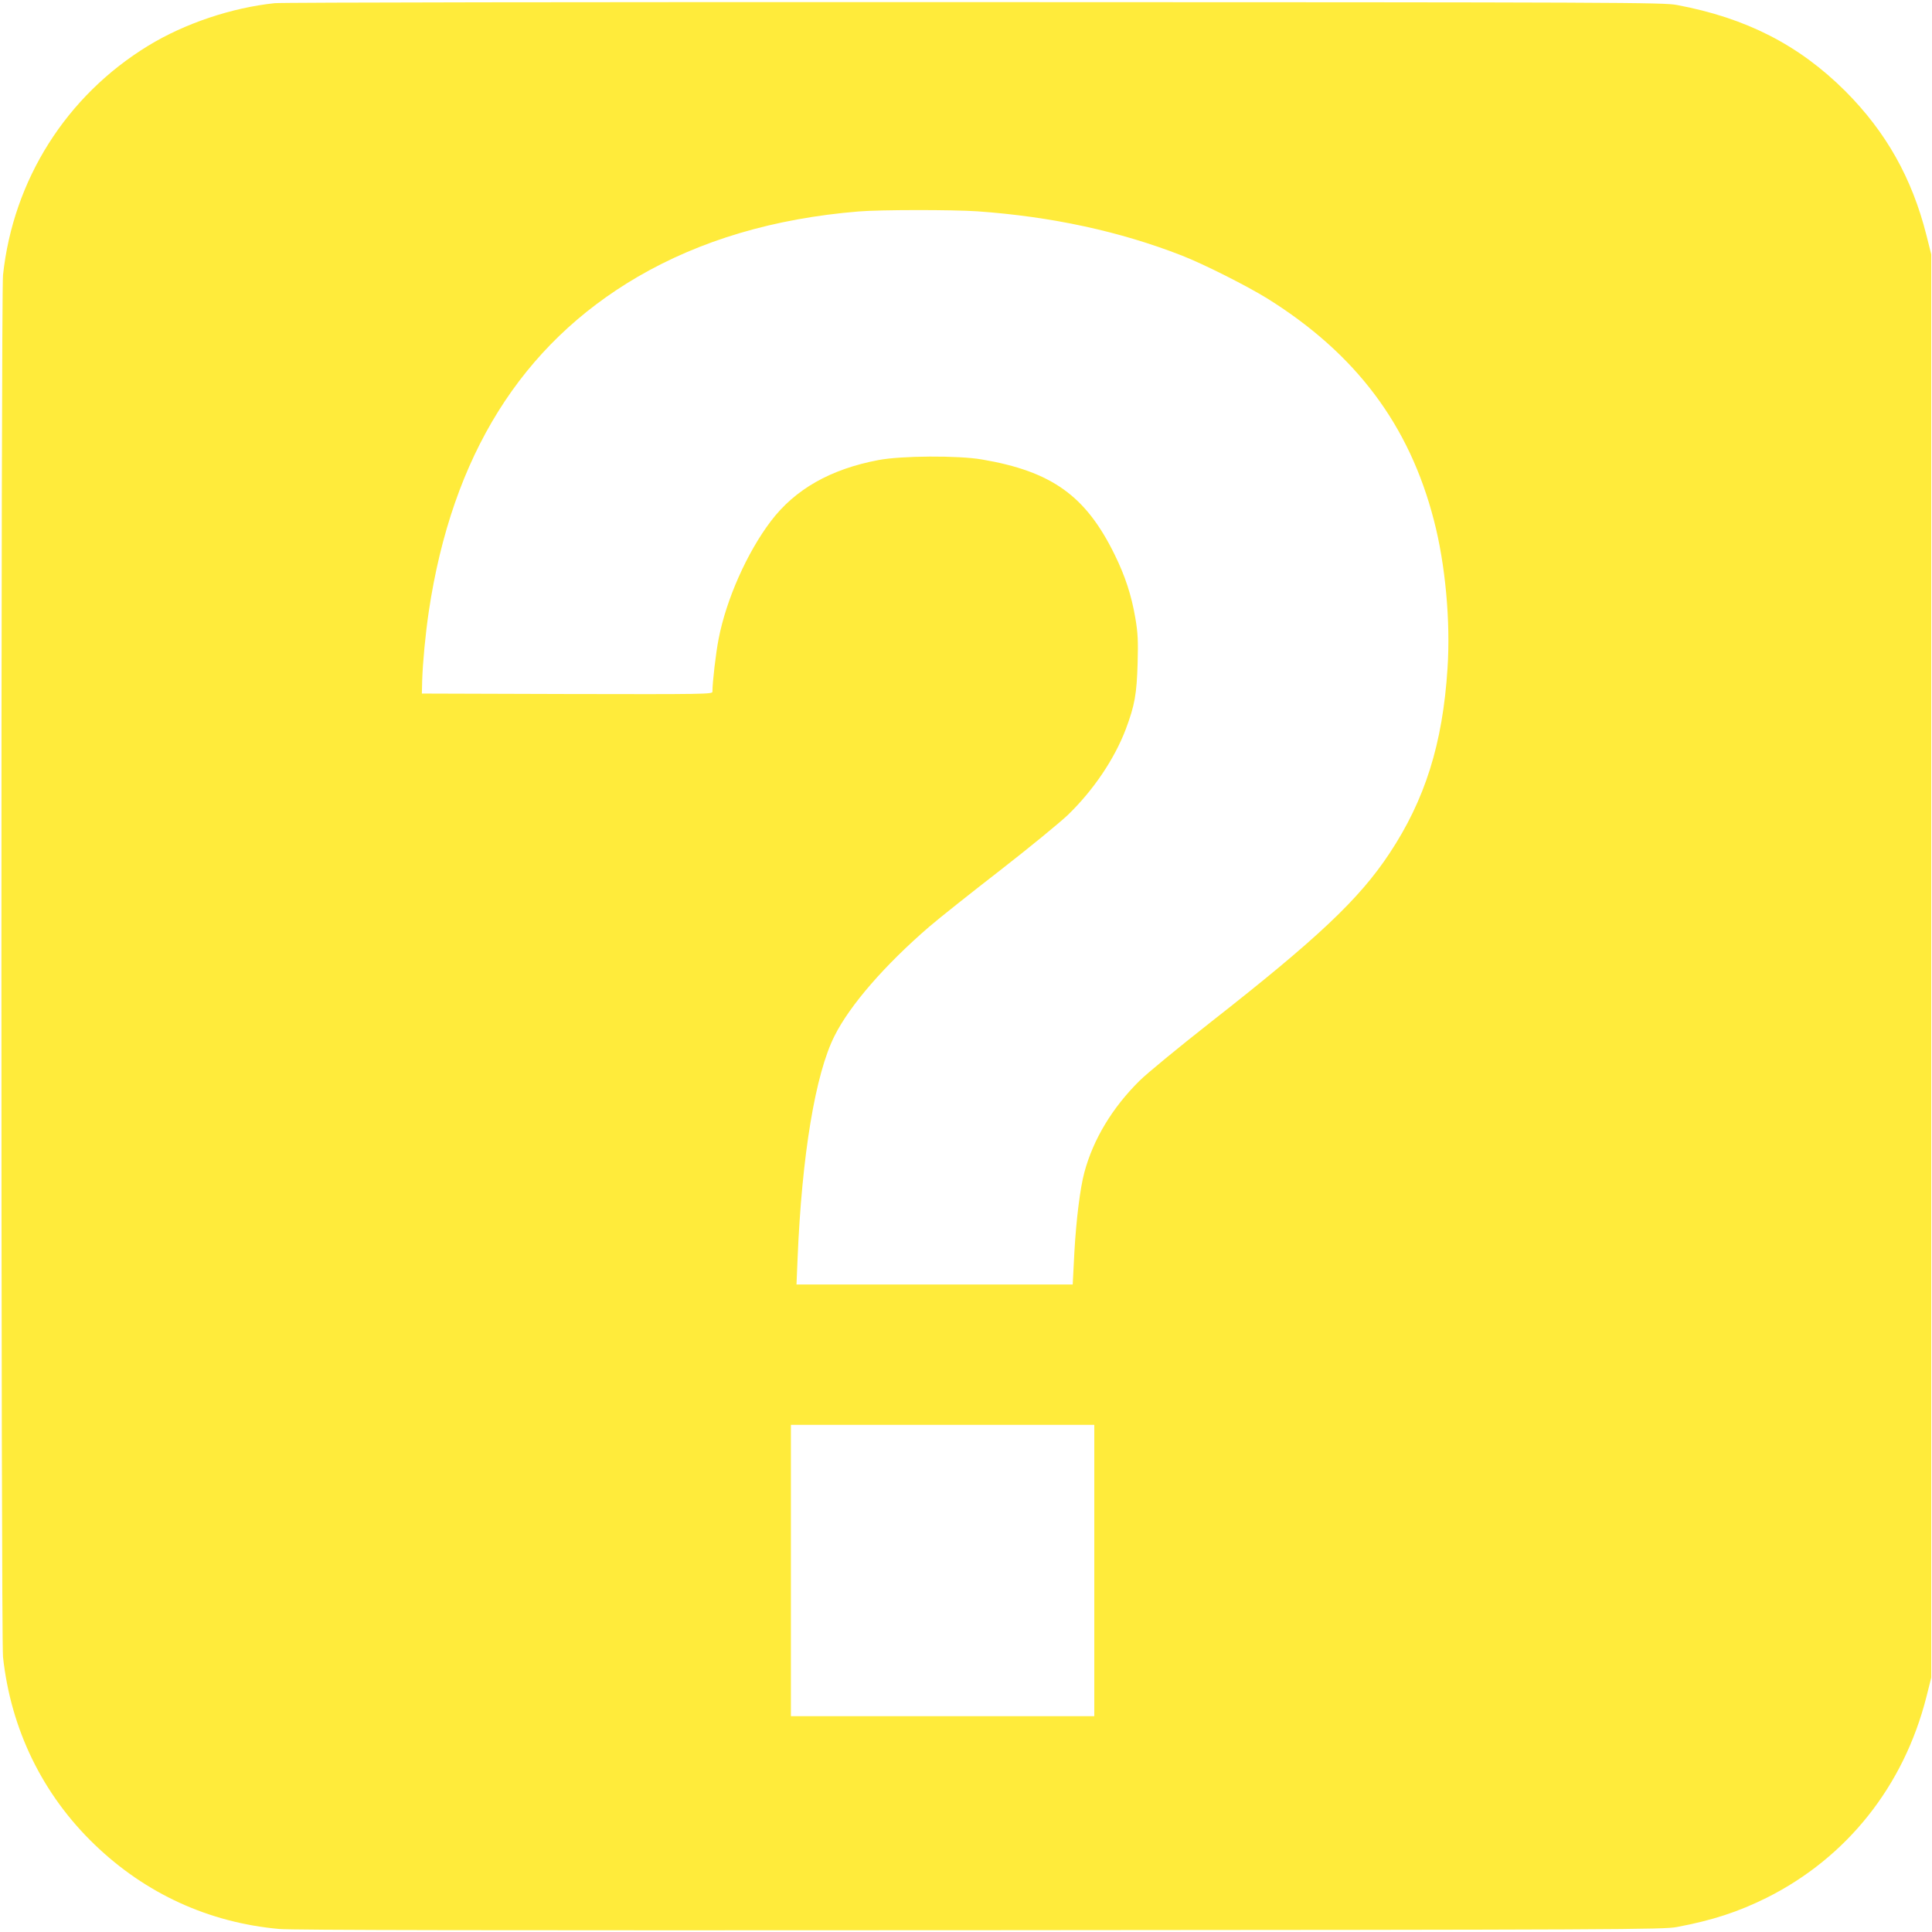
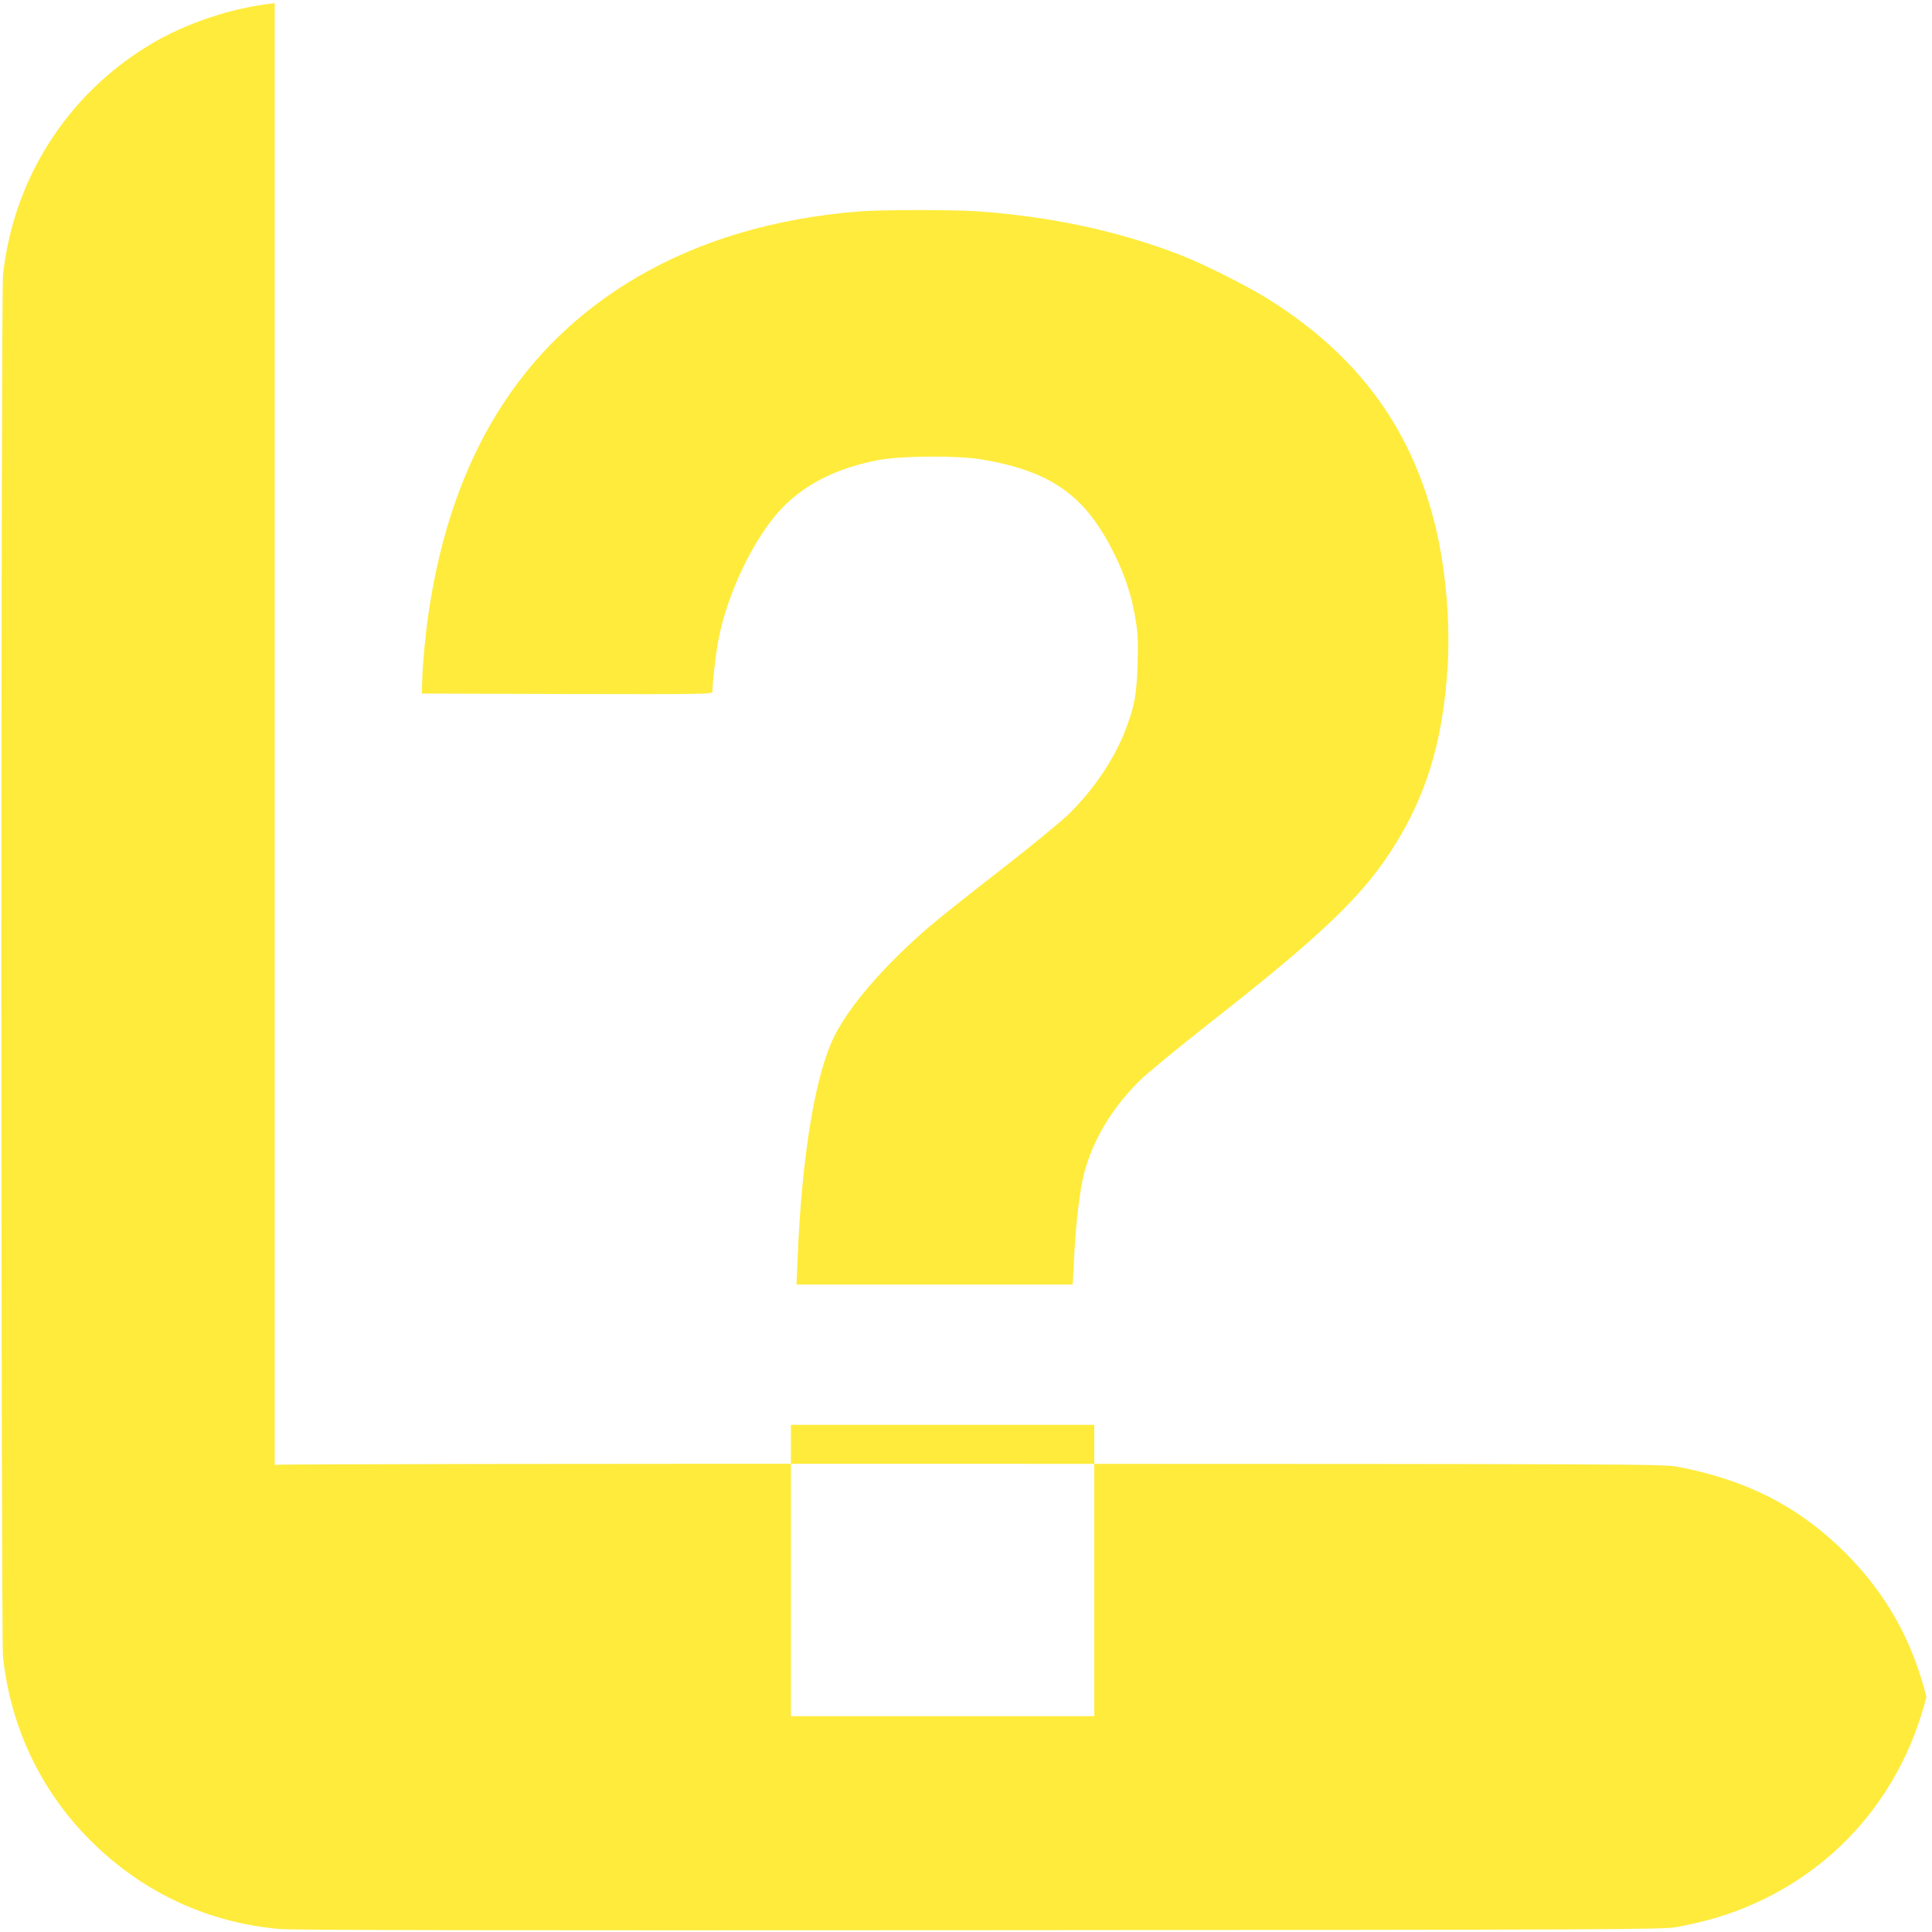
<svg xmlns="http://www.w3.org/2000/svg" version="1.0" width="1280pt" height="1280pt" viewBox="0 0 1280 1280" preserveAspectRatio="xMidYMid meet">
  <g transform="translate(0,1280) scale(0.1,-0.1)" fill="#ffeb3b" stroke="none">
-     <path d="M1820 12779 c-285 -30 -596 -134 -838 -282 -542 -331 -894 -887 -962 -1519 -14 -135 -14 -9021 0 -9156 52 -480 262 -911 606 -1242 338 -326 758 -518 1224 -560 91 -8 1367 -10 4645 -8 4277 3 4525 4 4615 21 234 44 406 100 595 194 531 266 908 739 1058 1331 l32 127 0 4715 0 4715 -32 127 c-96 380 -268 684 -537 954 -307 306 -657 485 -1116 571 -90 17 -335 18 -4650 19 -2549 1 -4592 -2 -4640 -7z m4655 -1379 c494 -35 945 -133 1355 -293 146 -57 433 -202 567 -285 586 -366 940 -837 1103 -1469 76 -291 111 -671 90 -983 -32 -498 -149 -869 -385 -1225 -200 -302 -474 -561 -1185 -1118 -211 -166 -423 -340 -470 -387 -181 -179 -307 -388 -366 -608 -28 -104 -54 -314 -66 -529 l-11 -213 -915 0 -915 0 7 168 c28 687 118 1228 245 1479 102 204 335 471 626 722 66 57 278 225 470 374 193 150 394 315 449 367 170 164 310 372 385 570 59 158 72 231 78 435 4 151 2 199 -15 300 -26 152 -68 280 -137 420 -191 390 -416 552 -880 631 -157 27 -533 25 -685 -4 -318 -60 -553 -194 -713 -405 -158 -208 -296 -520 -346 -780 -18 -91 -41 -287 -41 -350 0 -16 -51 -17 -962 -15 l-963 3 2 85 c4 122 21 304 44 460 154 1030 613 1765 1382 2215 417 243 905 388 1465 434 142 12 625 12 787 1z m775 -9005 l0 -965 -1005 0 -1005 0 0 965 0 965 1005 0 1005 0 0 -965z" />
+     <path d="M1820 12779 c-285 -30 -596 -134 -838 -282 -542 -331 -894 -887 -962 -1519 -14 -135 -14 -9021 0 -9156 52 -480 262 -911 606 -1242 338 -326 758 -518 1224 -560 91 -8 1367 -10 4645 -8 4277 3 4525 4 4615 21 234 44 406 100 595 194 531 266 908 739 1058 1331 c-96 380 -268 684 -537 954 -307 306 -657 485 -1116 571 -90 17 -335 18 -4650 19 -2549 1 -4592 -2 -4640 -7z m4655 -1379 c494 -35 945 -133 1355 -293 146 -57 433 -202 567 -285 586 -366 940 -837 1103 -1469 76 -291 111 -671 90 -983 -32 -498 -149 -869 -385 -1225 -200 -302 -474 -561 -1185 -1118 -211 -166 -423 -340 -470 -387 -181 -179 -307 -388 -366 -608 -28 -104 -54 -314 -66 -529 l-11 -213 -915 0 -915 0 7 168 c28 687 118 1228 245 1479 102 204 335 471 626 722 66 57 278 225 470 374 193 150 394 315 449 367 170 164 310 372 385 570 59 158 72 231 78 435 4 151 2 199 -15 300 -26 152 -68 280 -137 420 -191 390 -416 552 -880 631 -157 27 -533 25 -685 -4 -318 -60 -553 -194 -713 -405 -158 -208 -296 -520 -346 -780 -18 -91 -41 -287 -41 -350 0 -16 -51 -17 -962 -15 l-963 3 2 85 c4 122 21 304 44 460 154 1030 613 1765 1382 2215 417 243 905 388 1465 434 142 12 625 12 787 1z m775 -9005 l0 -965 -1005 0 -1005 0 0 965 0 965 1005 0 1005 0 0 -965z" />
  </g>
</svg>